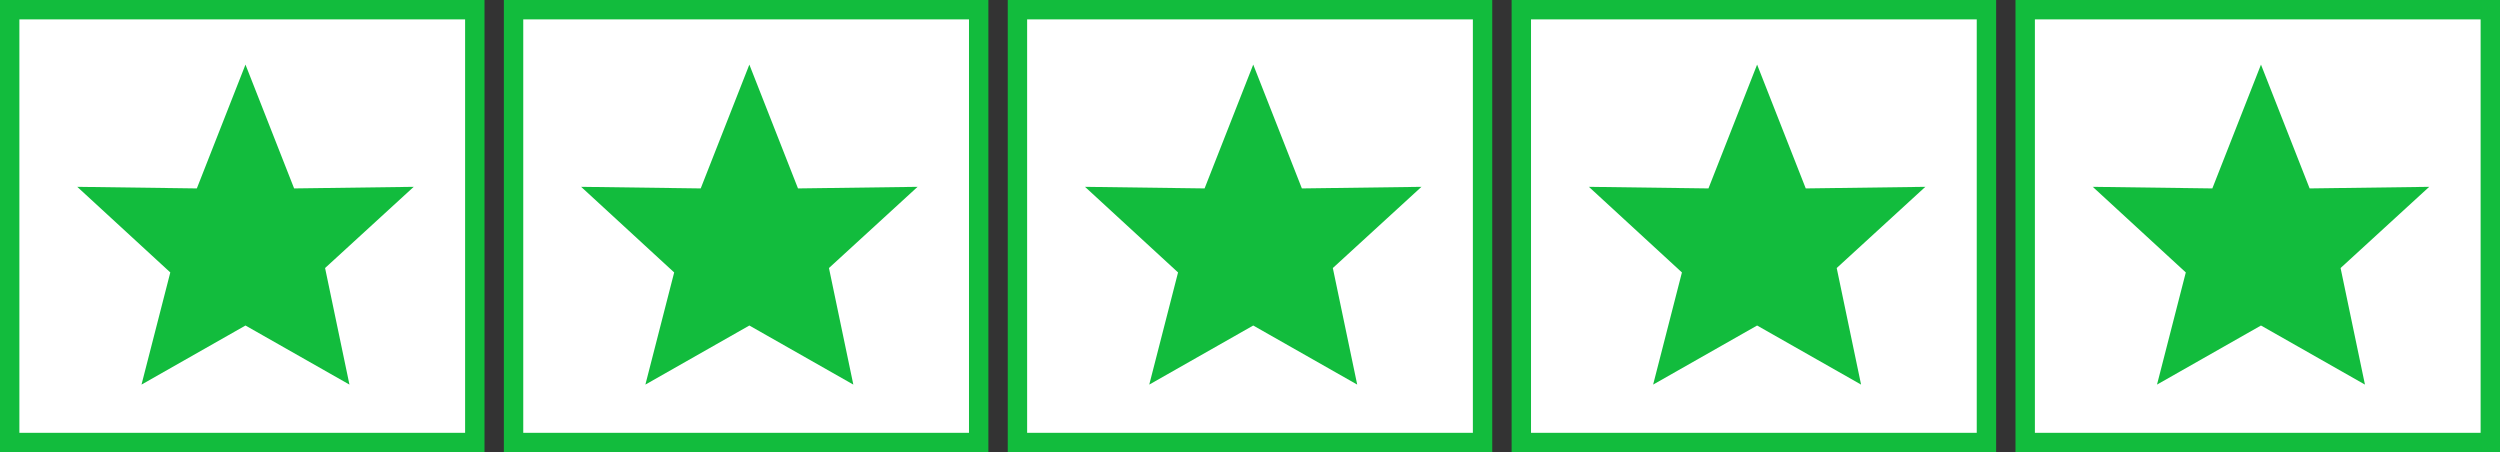
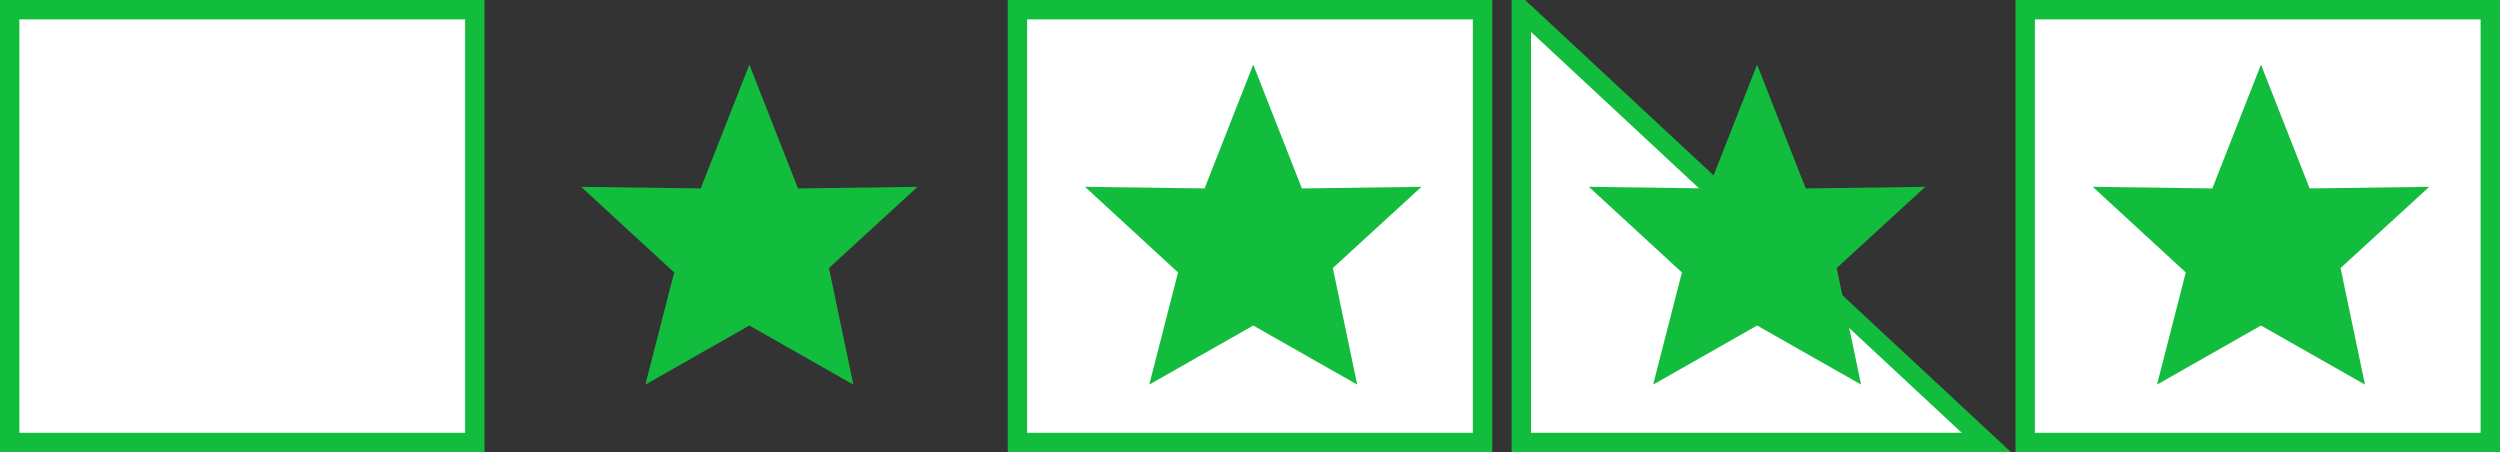
<svg xmlns="http://www.w3.org/2000/svg" width="387" height="70" viewBox="0 0 387 70">
  <rect x="0" y="0" width="387" height="70" fill="#333333" stroke="none" />
  <g id="Star-5">
    <path id="Rectangle" fill="#ffffff" fill-rule="evenodd" stroke="#12bc3d" stroke-width="3" d="M 385.5 68.5 L 313.5 68.5 L 313.5 1.5 L 385.5 1.5 Z" />
    <path id="Star-1" fill="#12bc3d" fill-rule="evenodd" stroke="none" d="M 350 10 L 342.47 29.168 L 323.958 28.921 L 338.362 42.174 L 333.905 59.535 L 350 50.389 L 366.095 59.535 L 362.322 41.49 L 376.042 28.921 L 357.53 29.168 Z" />
  </g>
  <g id="Star-4">
-     <path id="path1" fill="#ffffff" fill-rule="evenodd" stroke="#12bc3d" stroke-width="3" d="M 307.5 68.5 L 235.5 68.5 L 235.5 1.5 L 307.5 1.5 Z" />
+     <path id="path1" fill="#ffffff" fill-rule="evenodd" stroke="#12bc3d" stroke-width="3" d="M 307.5 68.5 L 235.5 68.5 L 235.5 1.5 Z" />
    <path id="path2" fill="#12bc3d" fill-rule="evenodd" stroke="none" d="M 272 10 L 264.47 29.168 L 245.958 28.921 L 260.362 42.174 L 255.905 59.535 L 272 50.389 L 288.095 59.535 L 284.322 41.49 L 298.042 28.921 L 279.53 29.168 Z" />
  </g>
  <g id="Star-3">
    <path id="path3" fill="#ffffff" fill-rule="evenodd" stroke="#12bc3d" stroke-width="3" d="M 229.5 68.5 L 157.5 68.5 L 157.5 1.5 L 229.5 1.5 Z" />
    <path id="path4" fill="#12bc3d" fill-rule="evenodd" stroke="none" d="M 194 10 L 186.47 29.168 L 167.958 28.921 L 182.362 42.174 L 177.905 59.535 L 194 50.389 L 210.095 59.535 L 206.322 41.49 L 220.042 28.921 L 201.53 29.168 Z" />
  </g>
  <g id="Star-2">
-     <path id="path5" fill="#ffffff" fill-rule="evenodd" stroke="#12bc3d" stroke-width="3" d="M 151.5 68.5 L 79.5 68.5 L 79.5 1.5 L 151.5 1.5 Z" />
    <path id="path6" fill="#12bc3d" fill-rule="evenodd" stroke="none" d="M 116 10 L 108.47 29.168 L 89.958 28.921 L 104.362 42.174 L 99.905 59.535 L 116 50.389 L 132.095 59.535 L 128.322 41.49 L 142.042 28.921 L 123.53 29.168 Z" />
  </g>
  <g id="g1">
    <path id="path7" fill="#ffffff" fill-rule="evenodd" stroke="#12bc3d" stroke-width="3" d="M 73.5 68.5 L 1.5 68.5 L 1.5 1.5 L 73.5 1.5 Z" />
-     <path id="path8" fill="#12bc3d" fill-rule="evenodd" stroke="none" d="M 38 10 L 30.47 29.168 L 11.958 28.921 L 26.362 42.174 L 21.905 59.535 L 38 50.389 L 54.095 59.535 L 50.322 41.49 L 64.042 28.921 L 45.53 29.168 Z" />
  </g>
</svg>